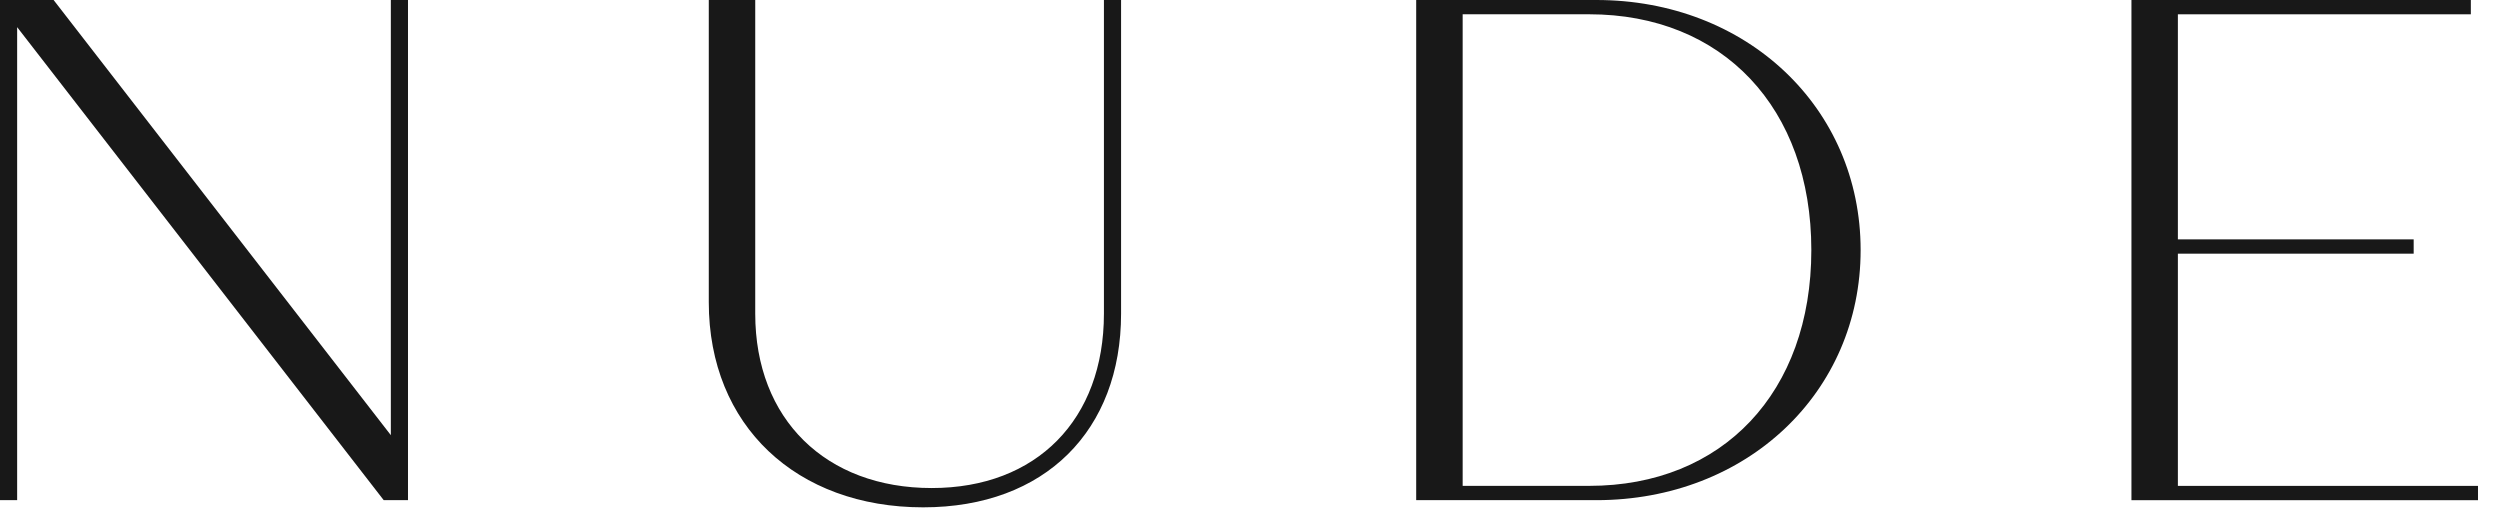
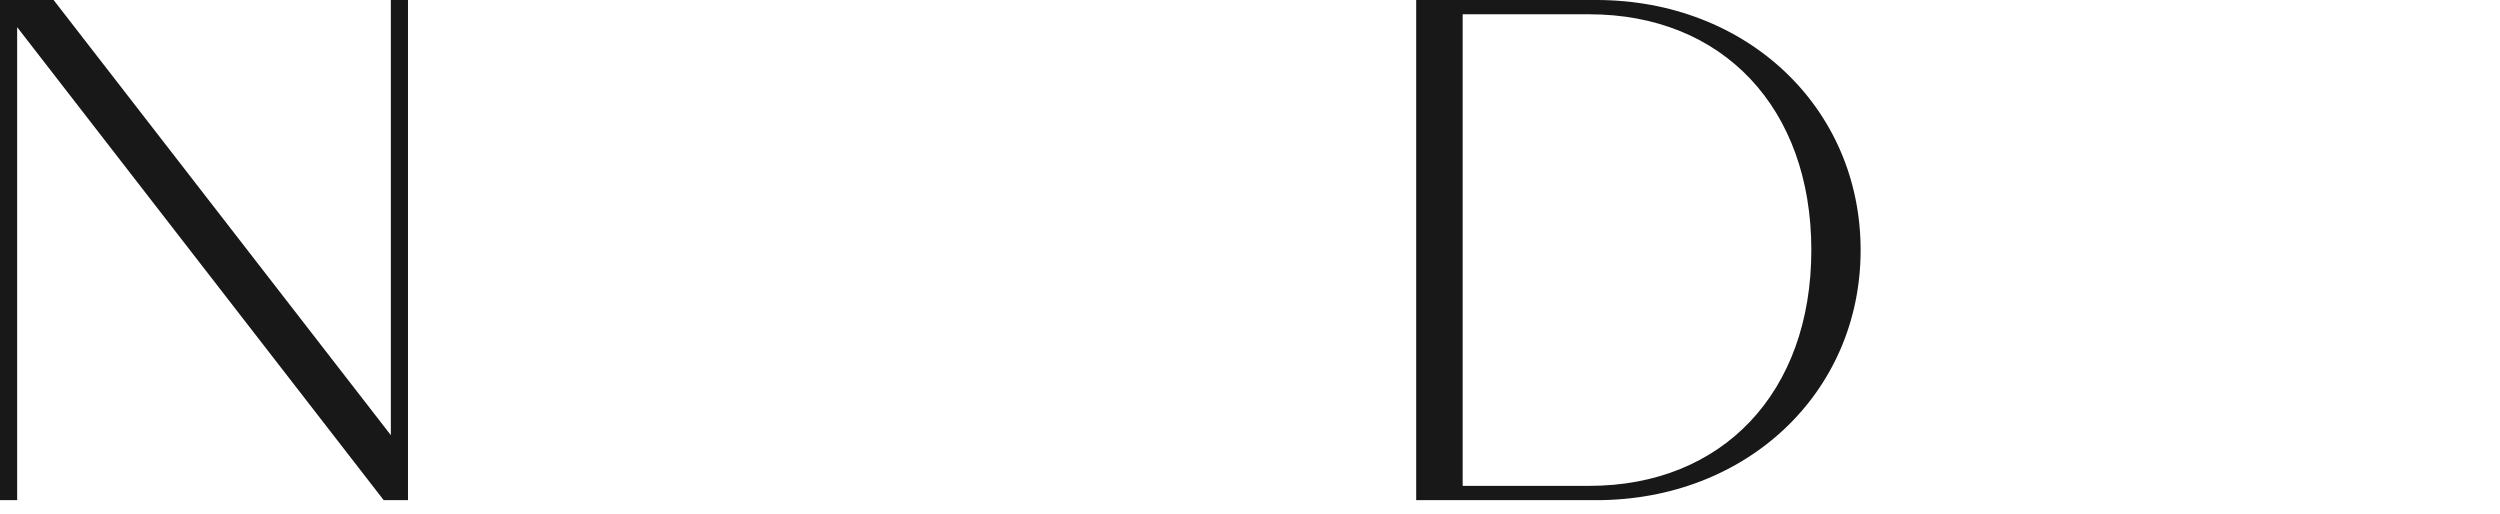
<svg xmlns="http://www.w3.org/2000/svg" width="107" height="22" viewBox="0 0 107 22" fill="none">
  <path d="M17.462 0V21.407H16.423L0.734 1.162V21.407H0V0H2.294L16.728 18.625V0H17.462Z" fill="#181818" />
-   <path d="M30.336 12.937V0.001H32.324V13.426C32.324 17.952 35.351 20.888 39.877 20.888C44.373 20.888 47.248 17.952 47.248 13.426V0.001H47.982V13.426C47.982 18.411 44.74 21.714 39.51 21.714C34.097 21.713 30.336 18.227 30.336 12.937Z" fill="#181818" />
  <path d="M79.635 10.704C79.635 16.79 74.772 21.407 68.32 21.407H60.613V0H68.32C74.772 0 79.635 4.618 79.635 10.704ZM77.525 10.704C77.525 4.618 73.733 0.611 68.014 0.611H62.602V20.795H68.014C73.733 20.796 77.525 16.79 77.525 10.704Z" fill="#181818" />
-   <path d="M106.058 20.796V21.408H91.226V0H105.752V0.612H93.213V10.245H103.305V10.857H93.213V20.796H106.058V20.796Z" fill="#181818" />
</svg>